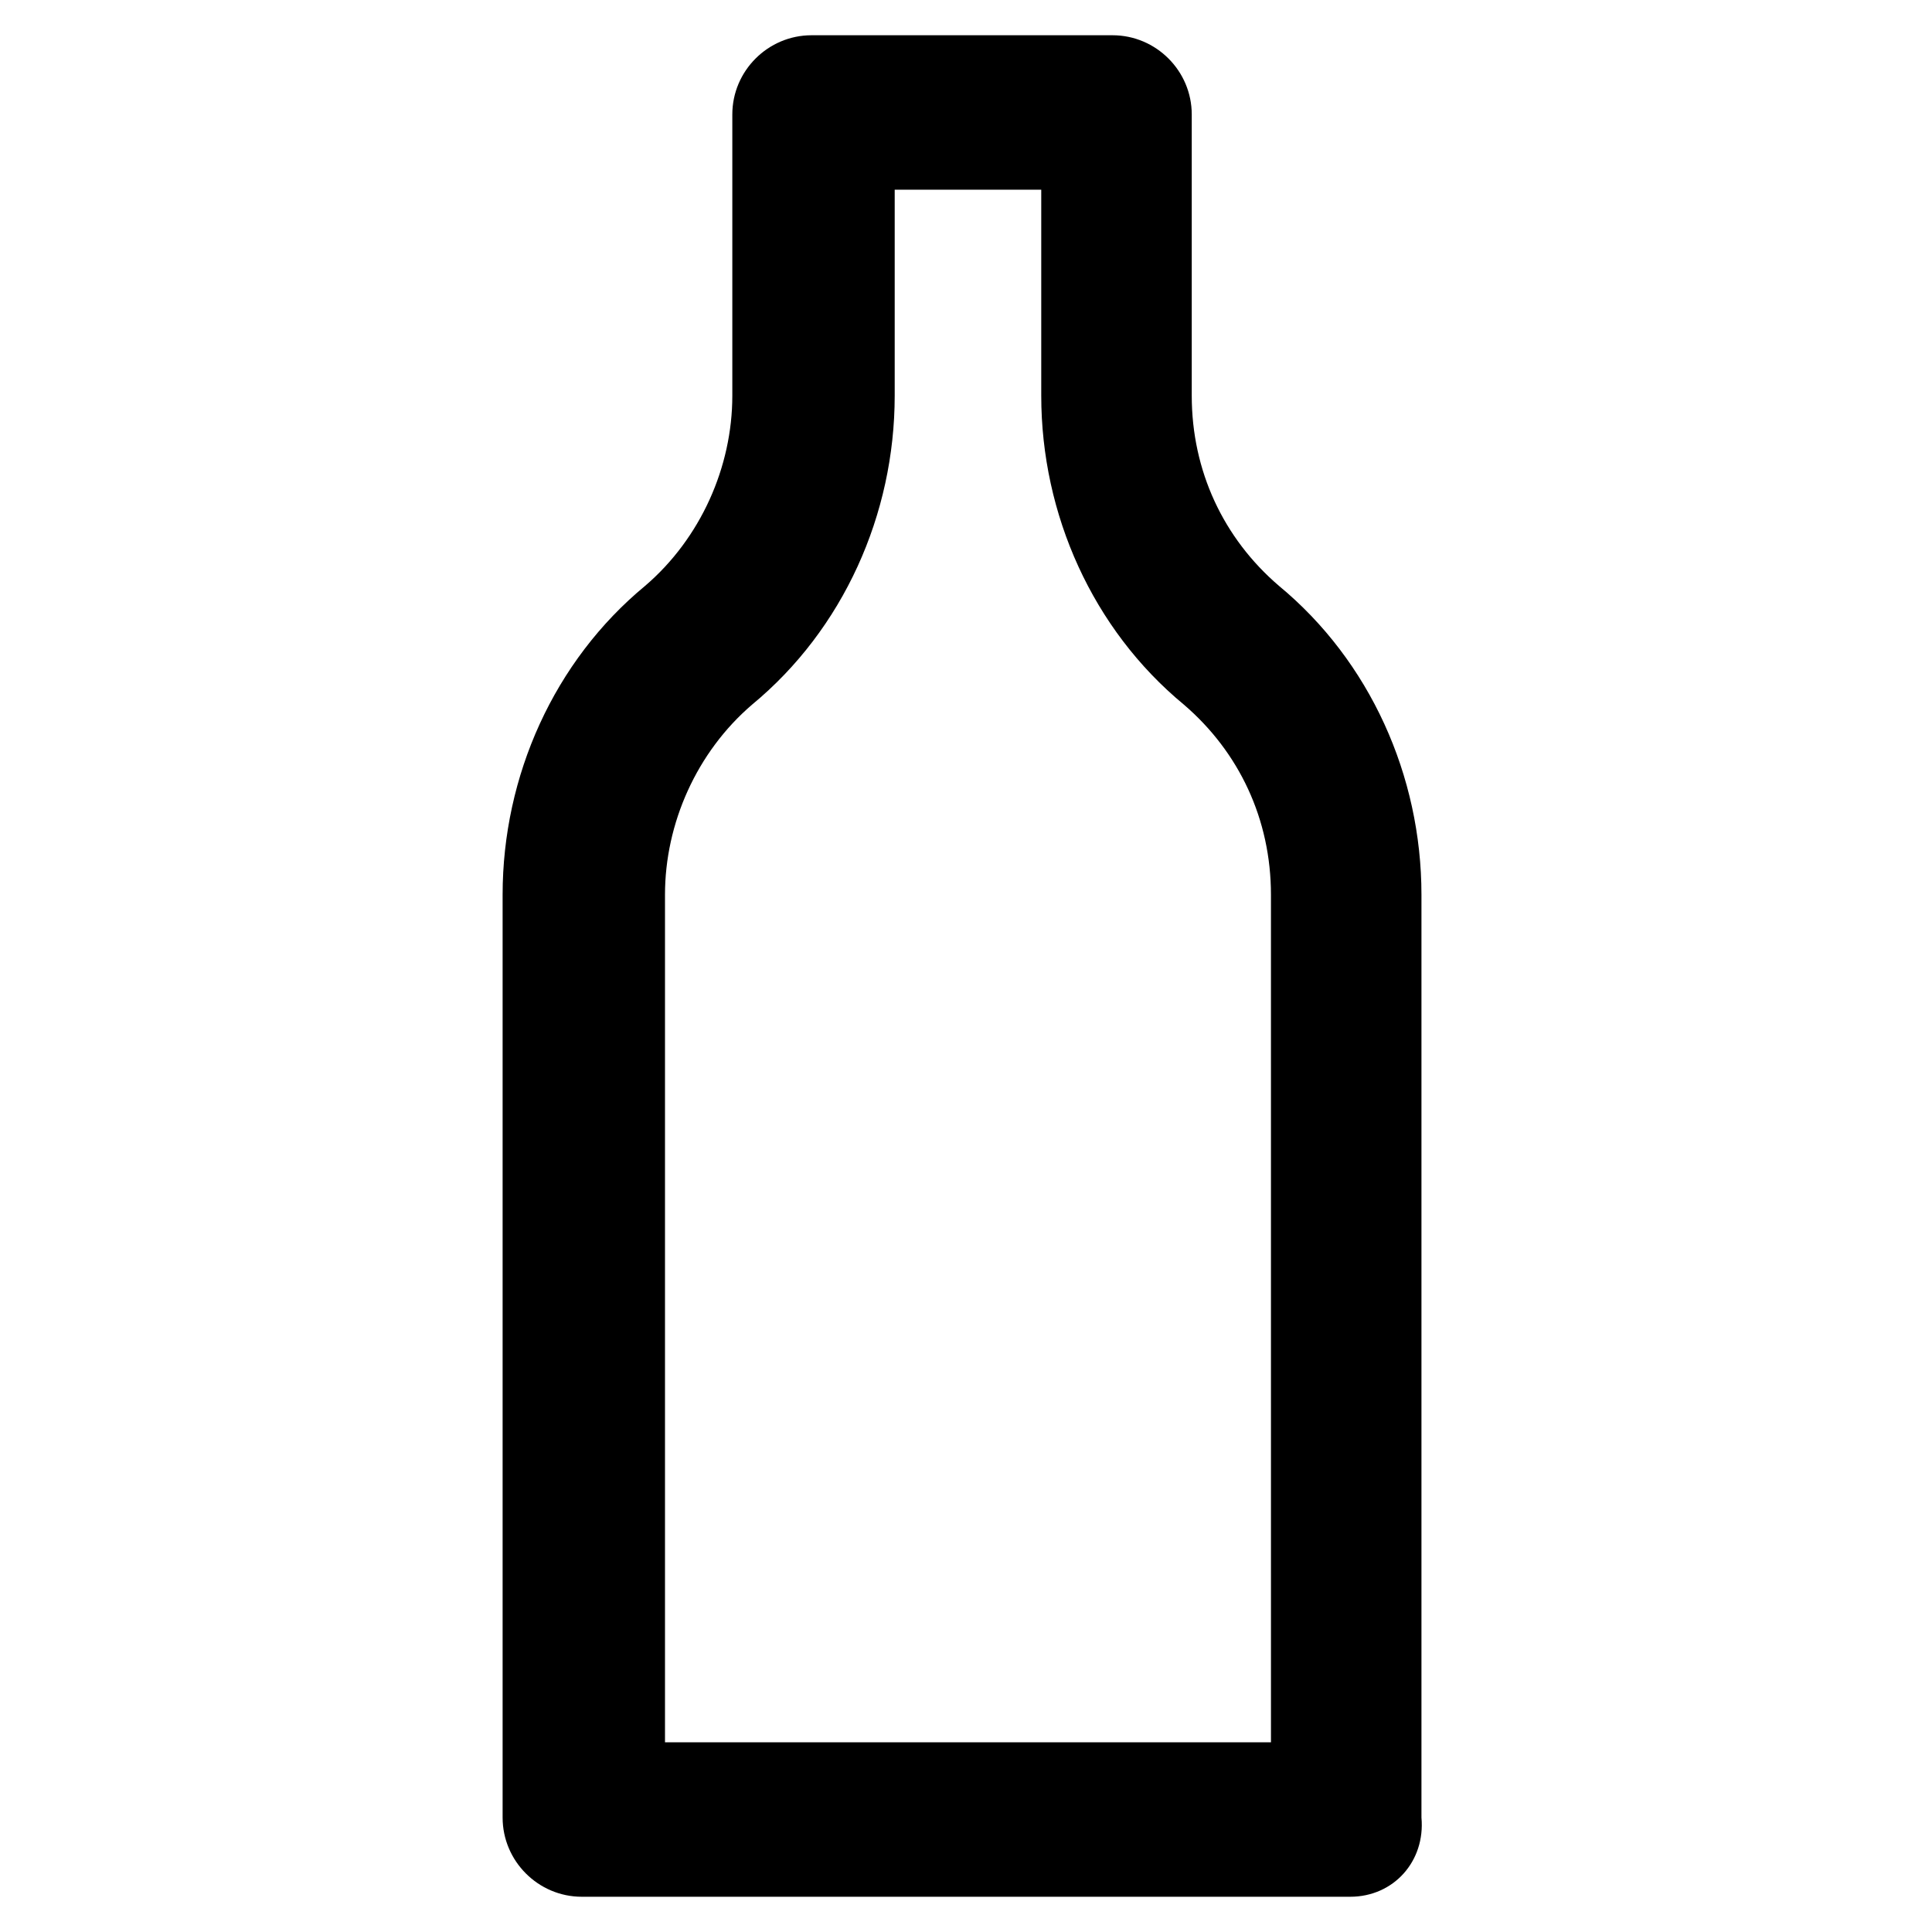
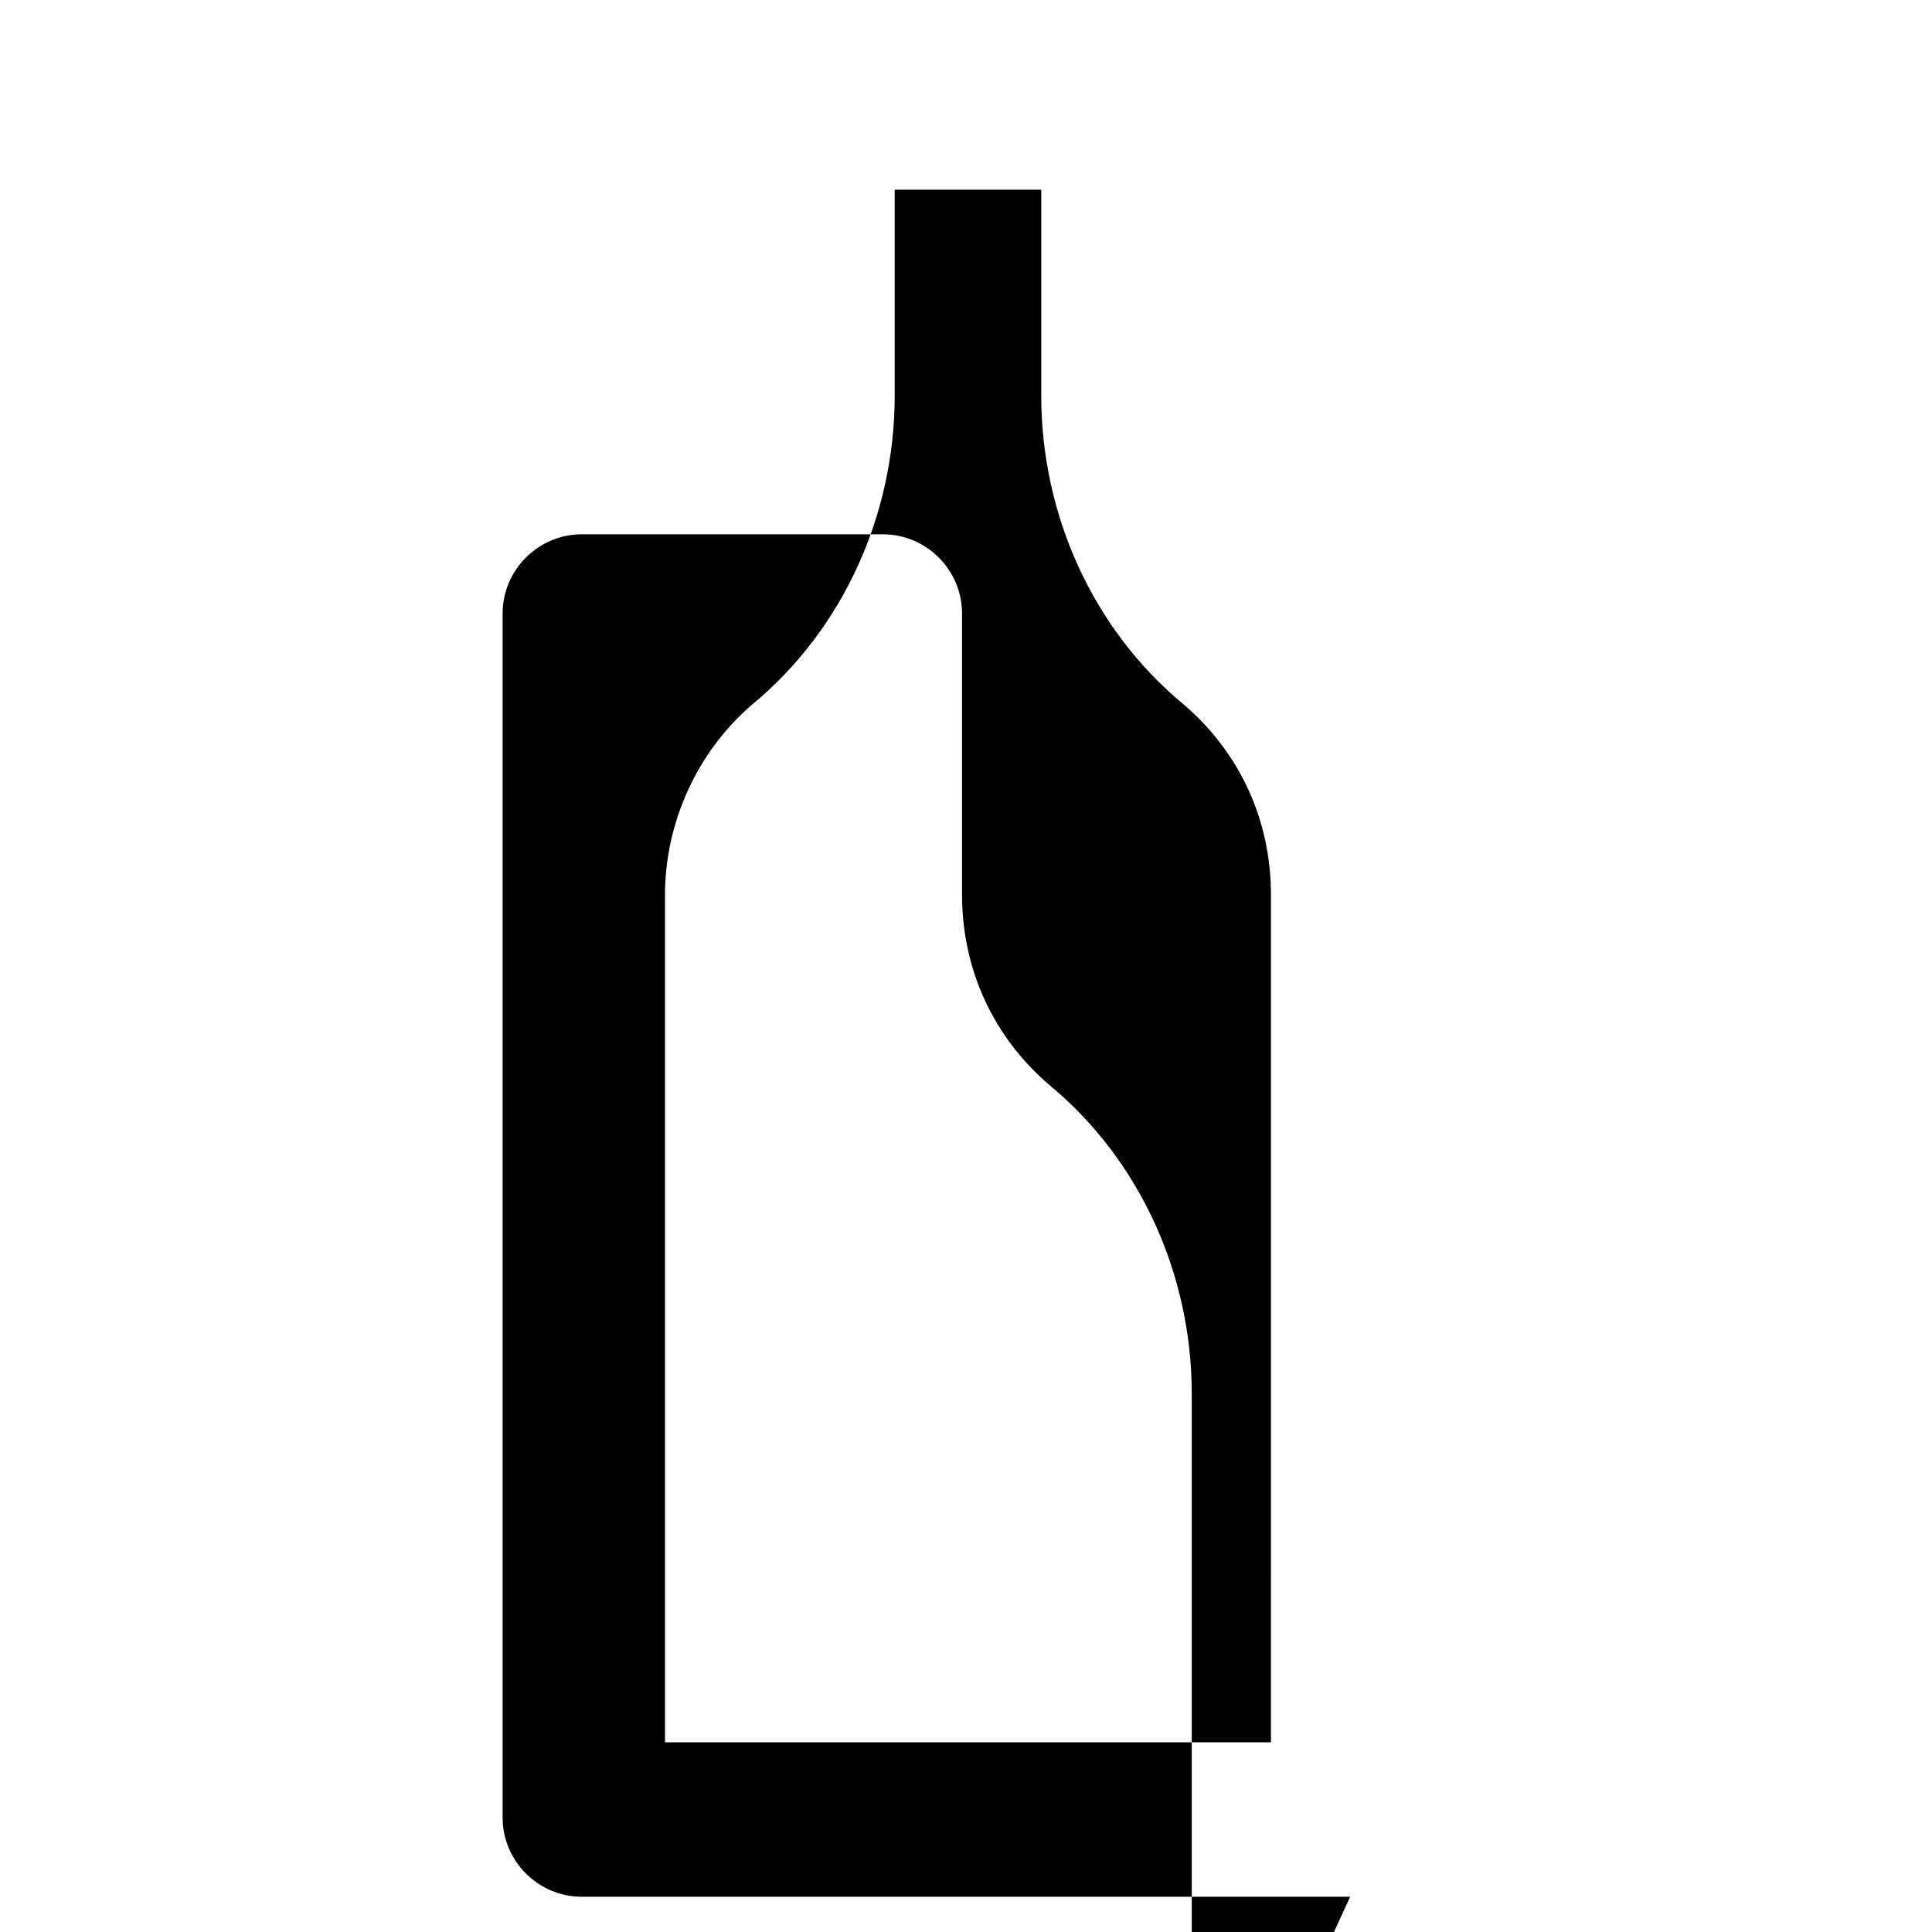
<svg xmlns="http://www.w3.org/2000/svg" fill="#000000" width="800px" height="800px" version="1.1" viewBox="144 144 512 512">
-   <path d="m501.81 646.66h-203.62c-11.547 0-20.992-9.445-20.992-20.992v-244.56c0-31.488 13.645-61.926 37.785-81.867 14.695-12.594 23.09-31.488 23.09-50.383v-74.523c0-11.547 9.445-20.992 20.992-20.992h79.77c11.547 0 20.992 9.445 20.992 20.992v74.523c0 19.941 8.398 37.785 23.09 50.383 24.141 19.941 37.785 50.383 37.785 81.867v244.56c1.055 11.543-7.344 20.992-18.891 20.992zm-182.63-40.934h161.64l-0.004-224.62c0-19.941-8.398-37.785-23.09-50.383-24.141-19.941-37.785-50.383-37.785-81.867v-54.578h-38.836v54.578c0 31.488-13.645 61.926-37.785 81.867-14.695 12.594-23.09 31.488-23.09 50.383v224.62z" />
+   <path d="m501.81 646.66h-203.62c-11.547 0-20.992-9.445-20.992-20.992v-244.56v-74.523c0-11.547 9.445-20.992 20.992-20.992h79.77c11.547 0 20.992 9.445 20.992 20.992v74.523c0 19.941 8.398 37.785 23.09 50.383 24.141 19.941 37.785 50.383 37.785 81.867v244.56c1.055 11.543-7.344 20.992-18.891 20.992zm-182.63-40.934h161.64l-0.004-224.62c0-19.941-8.398-37.785-23.09-50.383-24.141-19.941-37.785-50.383-37.785-81.867v-54.578h-38.836v54.578c0 31.488-13.645 61.926-37.785 81.867-14.695 12.594-23.09 31.488-23.09 50.383v224.62z" />
</svg>